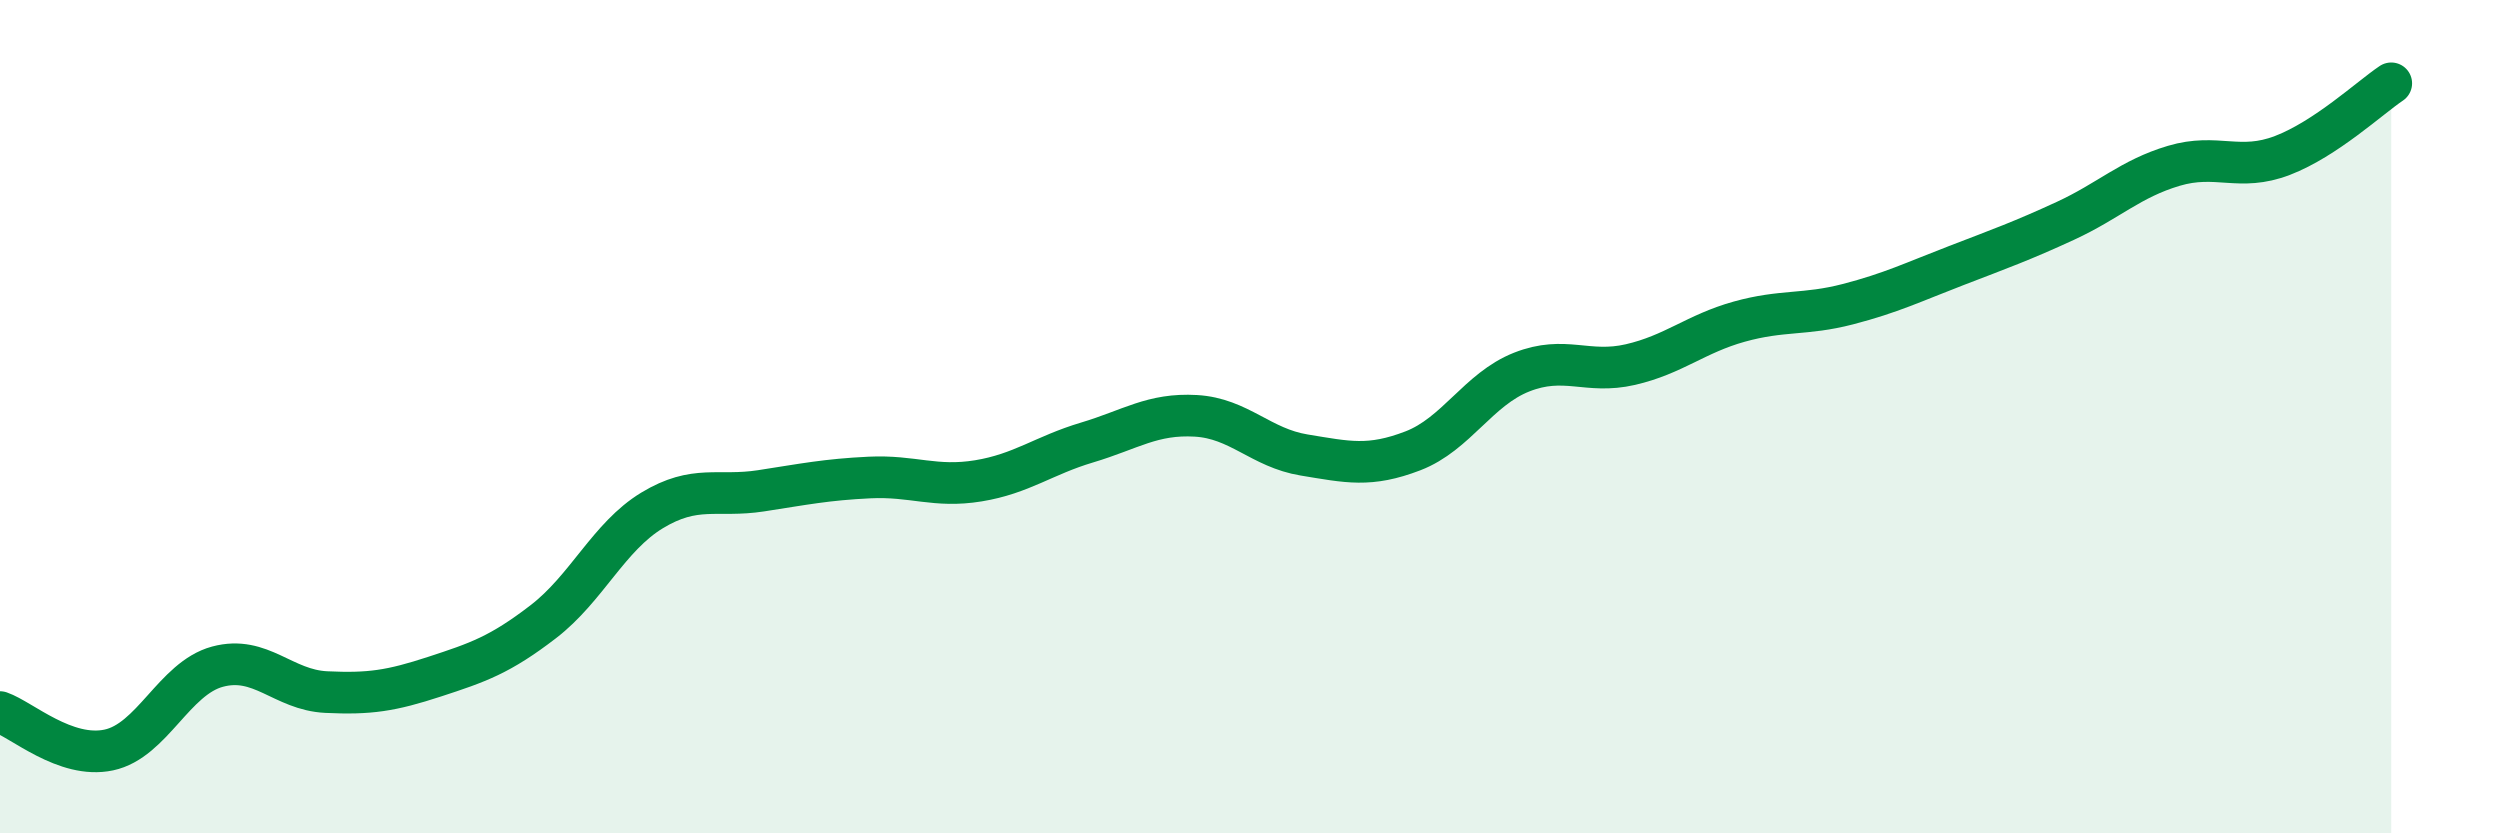
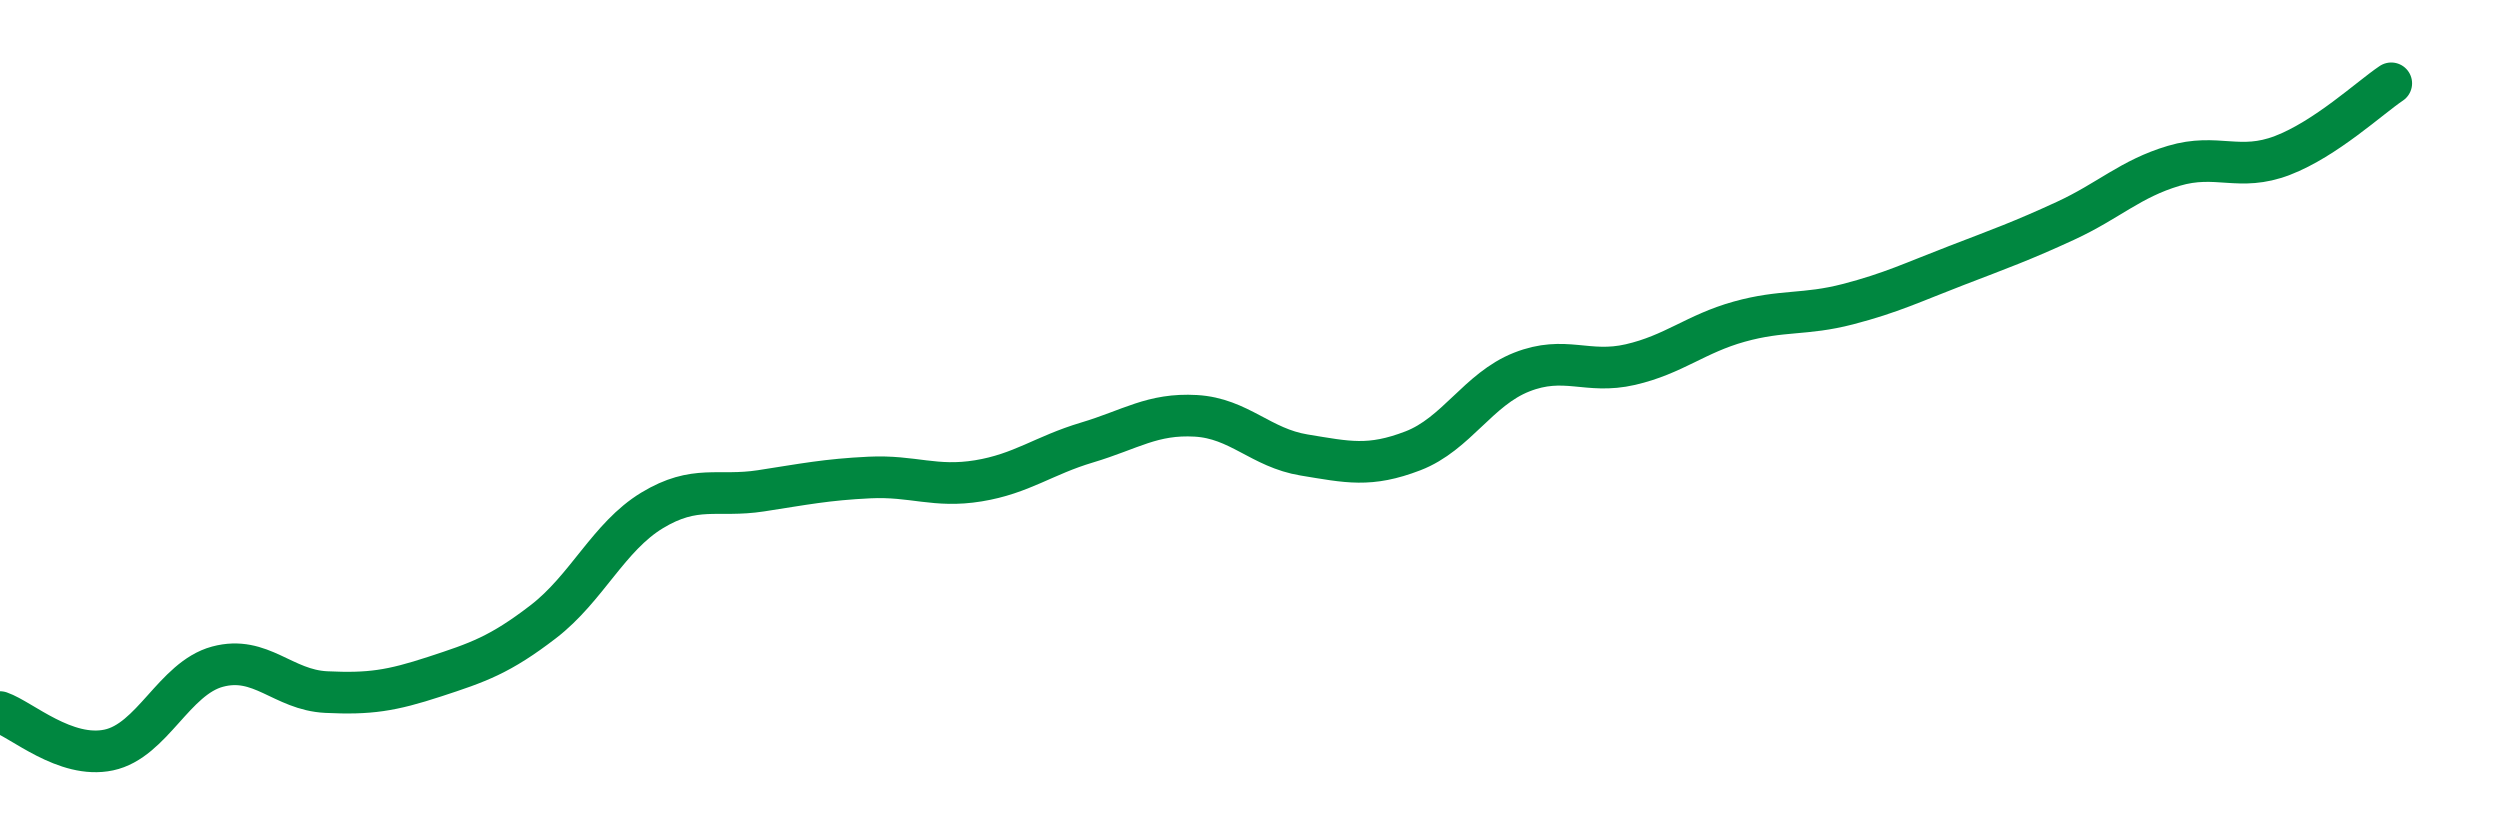
<svg xmlns="http://www.w3.org/2000/svg" width="60" height="20" viewBox="0 0 60 20">
-   <path d="M 0,17.09 C 0.52,17.27 1.57,18.22 2.61,18 C 3.65,17.78 4.18,16.28 5.22,16 C 6.26,15.72 6.79,16.56 7.83,16.61 C 8.87,16.66 9.39,16.58 10.43,16.24 C 11.47,15.9 12,15.72 13.04,14.92 C 14.08,14.12 14.61,12.88 15.65,12.25 C 16.69,11.62 17.22,11.94 18.26,11.78 C 19.3,11.62 19.83,11.51 20.87,11.46 C 21.91,11.41 22.44,11.71 23.48,11.54 C 24.52,11.37 25.05,10.93 26.09,10.62 C 27.13,10.31 27.66,9.92 28.7,9.98 C 29.74,10.04 30.26,10.75 31.3,10.92 C 32.34,11.09 32.87,11.22 33.91,10.82 C 34.95,10.42 35.48,9.34 36.52,8.93 C 37.56,8.52 38.09,8.99 39.13,8.75 C 40.17,8.51 40.7,8.01 41.74,7.72 C 42.78,7.43 43.31,7.57 44.35,7.3 C 45.39,7.03 45.92,6.77 46.96,6.37 C 48,5.97 48.53,5.78 49.57,5.3 C 50.61,4.82 51.13,4.29 52.17,3.98 C 53.21,3.67 53.74,4.13 54.78,3.73 C 55.82,3.33 56.87,2.35 57.39,2L57.39 20L0 20Z" fill="#008740" opacity="0.1" stroke-linecap="round" stroke-linejoin="round" />
  <path d="M 0,17.09 C 0.52,17.27 1.57,18.22 2.61,18 C 3.65,17.78 4.18,16.28 5.22,16 C 6.26,15.72 6.79,16.56 7.83,16.61 C 8.87,16.66 9.39,16.58 10.43,16.24 C 11.47,15.9 12,15.72 13.04,14.92 C 14.08,14.12 14.61,12.88 15.65,12.25 C 16.69,11.62 17.22,11.94 18.26,11.78 C 19.3,11.62 19.83,11.51 20.87,11.46 C 21.91,11.41 22.44,11.71 23.48,11.54 C 24.52,11.37 25.05,10.93 26.09,10.62 C 27.13,10.31 27.66,9.92 28.7,9.98 C 29.74,10.04 30.26,10.75 31.3,10.92 C 32.34,11.09 32.87,11.22 33.91,10.82 C 34.95,10.42 35.48,9.34 36.52,8.93 C 37.56,8.52 38.09,8.99 39.13,8.75 C 40.17,8.51 40.7,8.01 41.74,7.72 C 42.78,7.43 43.31,7.57 44.35,7.3 C 45.39,7.03 45.92,6.77 46.96,6.37 C 48,5.97 48.53,5.78 49.57,5.3 C 50.61,4.82 51.13,4.29 52.17,3.98 C 53.21,3.67 53.74,4.13 54.78,3.73 C 55.82,3.33 56.87,2.35 57.39,2" stroke="#008740" stroke-width="1" fill="none" stroke-linecap="round" stroke-linejoin="round" />
</svg>